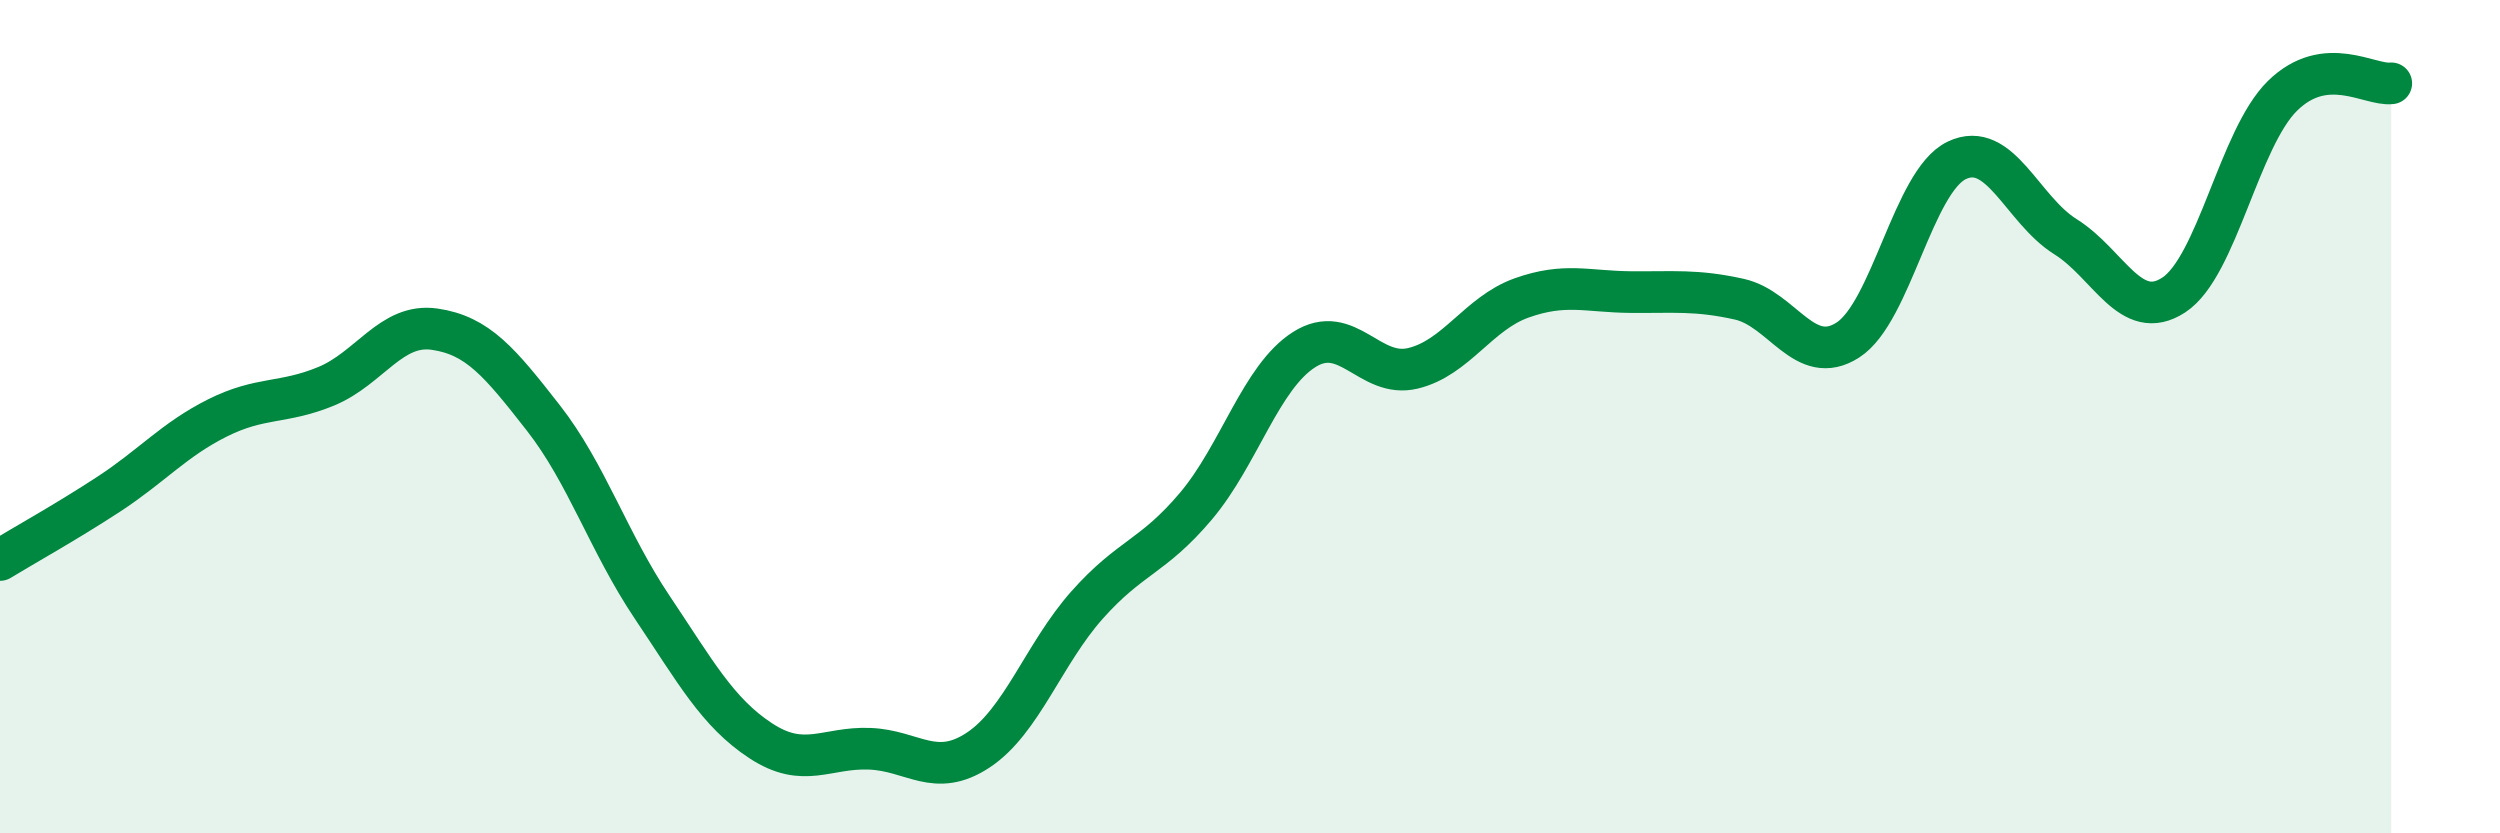
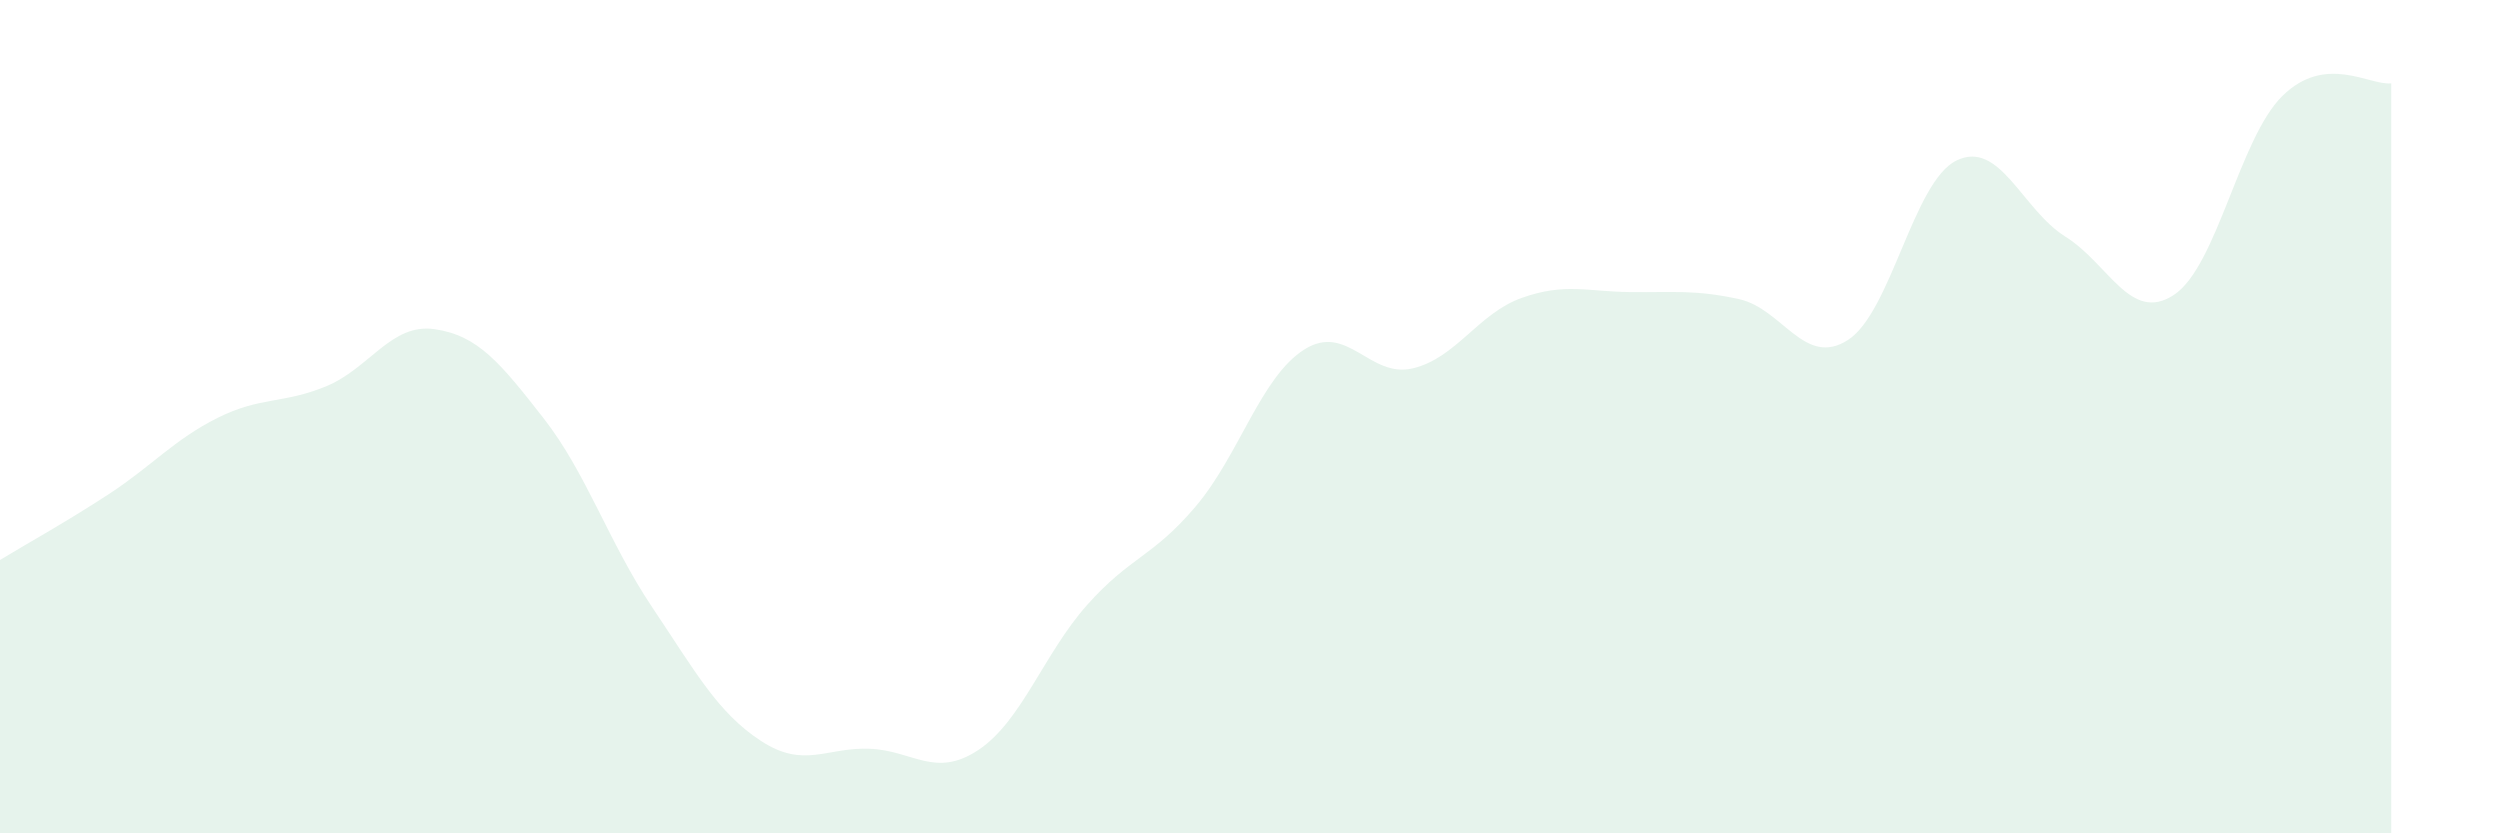
<svg xmlns="http://www.w3.org/2000/svg" width="60" height="20" viewBox="0 0 60 20">
  <path d="M 0,13.44 C 0.52,13.12 1.57,12.54 2.61,11.86 C 3.65,11.18 4.18,10.55 5.22,10.03 C 6.26,9.51 6.79,9.7 7.83,9.27 C 8.87,8.84 9.39,7.75 10.43,7.9 C 11.47,8.05 12,8.7 13.04,10.03 C 14.08,11.36 14.61,13.02 15.65,14.57 C 16.69,16.12 17.22,17.1 18.26,17.78 C 19.3,18.46 19.83,17.93 20.87,17.97 C 21.91,18.01 22.44,18.69 23.48,18 C 24.52,17.31 25.05,15.69 26.09,14.52 C 27.13,13.35 27.66,13.38 28.7,12.15 C 29.74,10.92 30.26,9.05 31.3,8.39 C 32.34,7.73 32.87,9.09 33.91,8.84 C 34.95,8.59 35.48,7.52 36.52,7.15 C 37.56,6.78 38.09,7 39.13,7.01 C 40.17,7.02 40.7,6.95 41.74,7.18 C 42.78,7.41 43.31,8.83 44.35,8.16 C 45.39,7.49 45.92,4.35 46.96,3.85 C 48,3.35 48.53,5.03 49.57,5.68 C 50.61,6.33 51.13,7.76 52.17,7.08 C 53.21,6.4 53.74,3.32 54.78,2.3 C 55.82,1.28 56.87,2.06 57.39,2L57.39 20L0 20Z" fill="#008740" opacity="0.1" stroke-linecap="round" stroke-linejoin="round" />
-   <path d="M 0,13.44 C 0.52,13.12 1.57,12.54 2.61,11.86 C 3.65,11.18 4.18,10.55 5.22,10.03 C 6.26,9.51 6.79,9.7 7.83,9.27 C 8.87,8.84 9.39,7.75 10.43,7.9 C 11.47,8.05 12,8.7 13.04,10.03 C 14.08,11.36 14.61,13.02 15.65,14.57 C 16.69,16.12 17.22,17.1 18.26,17.78 C 19.3,18.46 19.83,17.93 20.87,17.97 C 21.91,18.01 22.44,18.69 23.48,18 C 24.52,17.31 25.05,15.69 26.09,14.52 C 27.13,13.35 27.66,13.38 28.7,12.15 C 29.74,10.92 30.26,9.05 31.3,8.39 C 32.34,7.73 32.87,9.09 33.91,8.84 C 34.95,8.59 35.48,7.52 36.52,7.15 C 37.56,6.78 38.09,7 39.13,7.01 C 40.17,7.02 40.7,6.95 41.74,7.18 C 42.78,7.41 43.31,8.83 44.35,8.16 C 45.39,7.49 45.92,4.35 46.96,3.85 C 48,3.35 48.53,5.03 49.57,5.68 C 50.61,6.33 51.13,7.76 52.17,7.08 C 53.21,6.4 53.74,3.32 54.78,2.3 C 55.82,1.28 56.87,2.06 57.39,2" stroke="#008740" stroke-width="1" fill="none" stroke-linecap="round" stroke-linejoin="round" />
</svg>